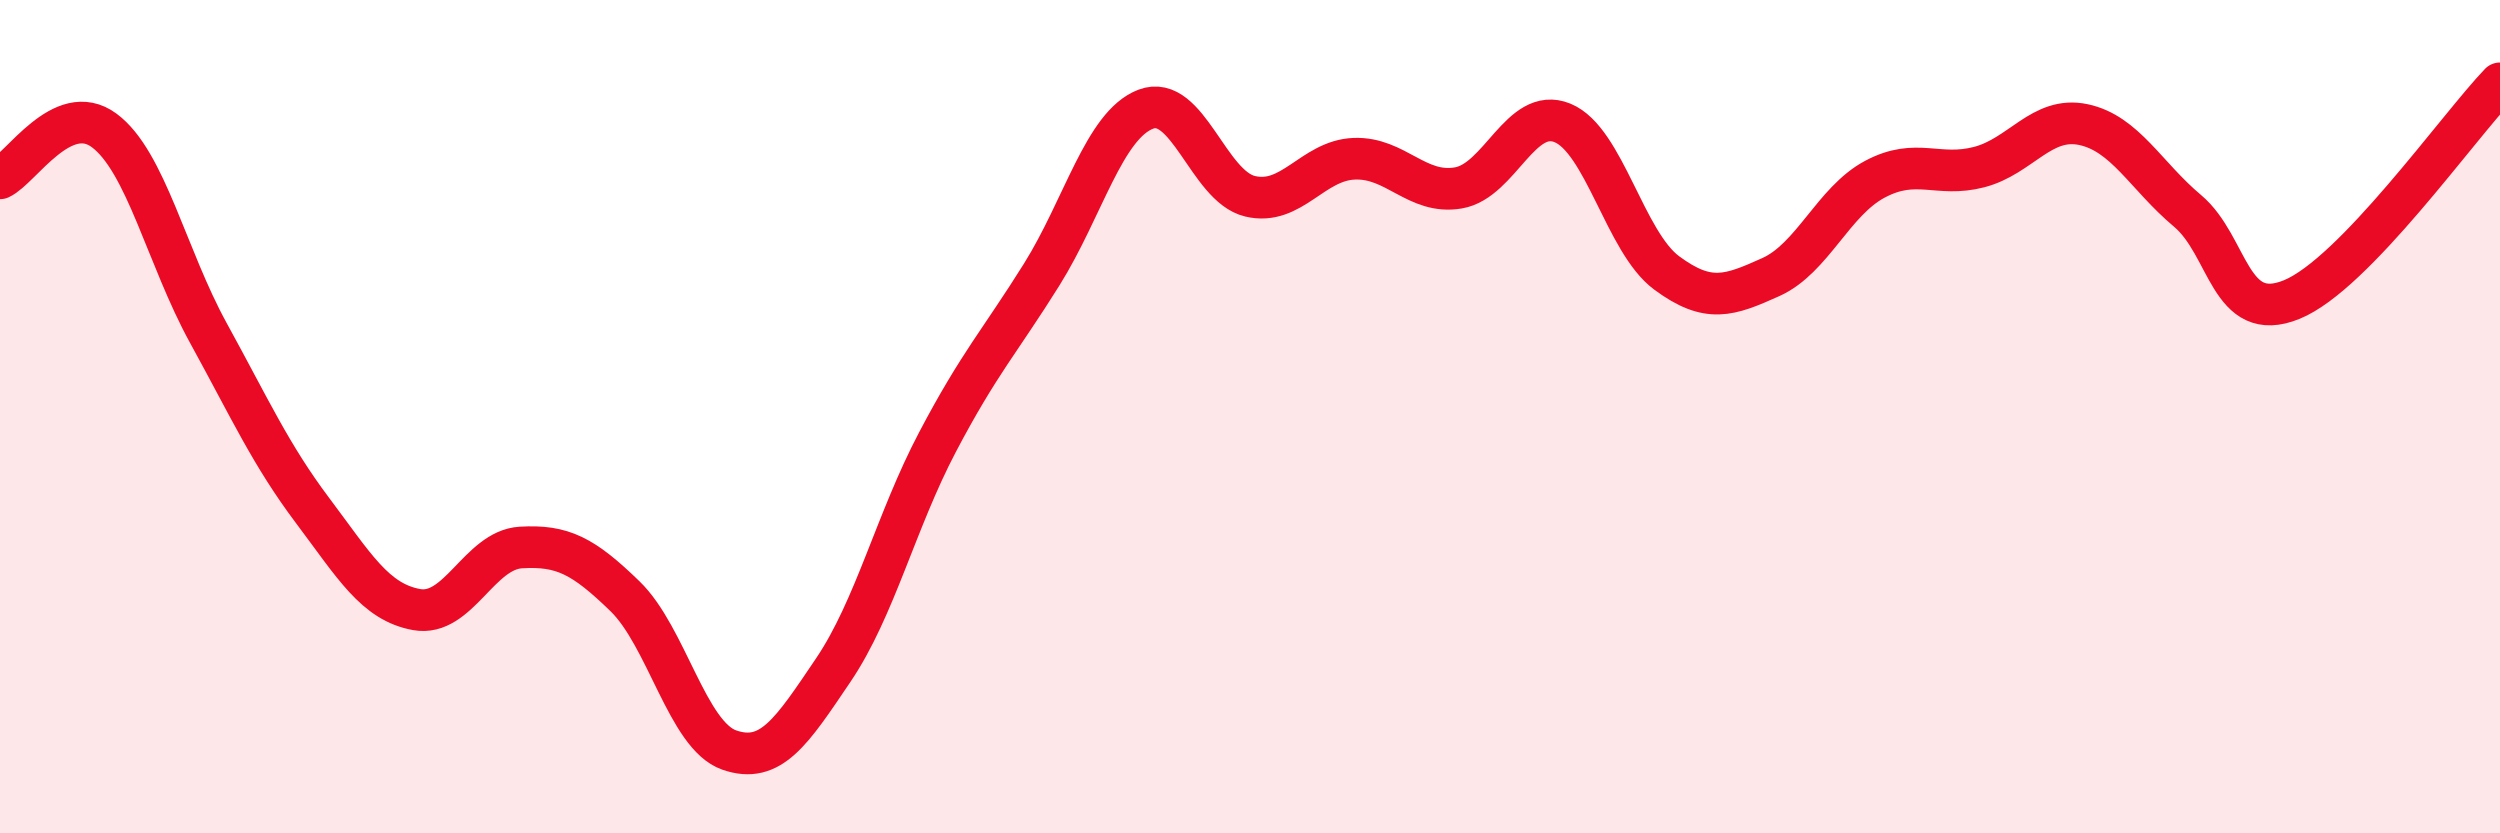
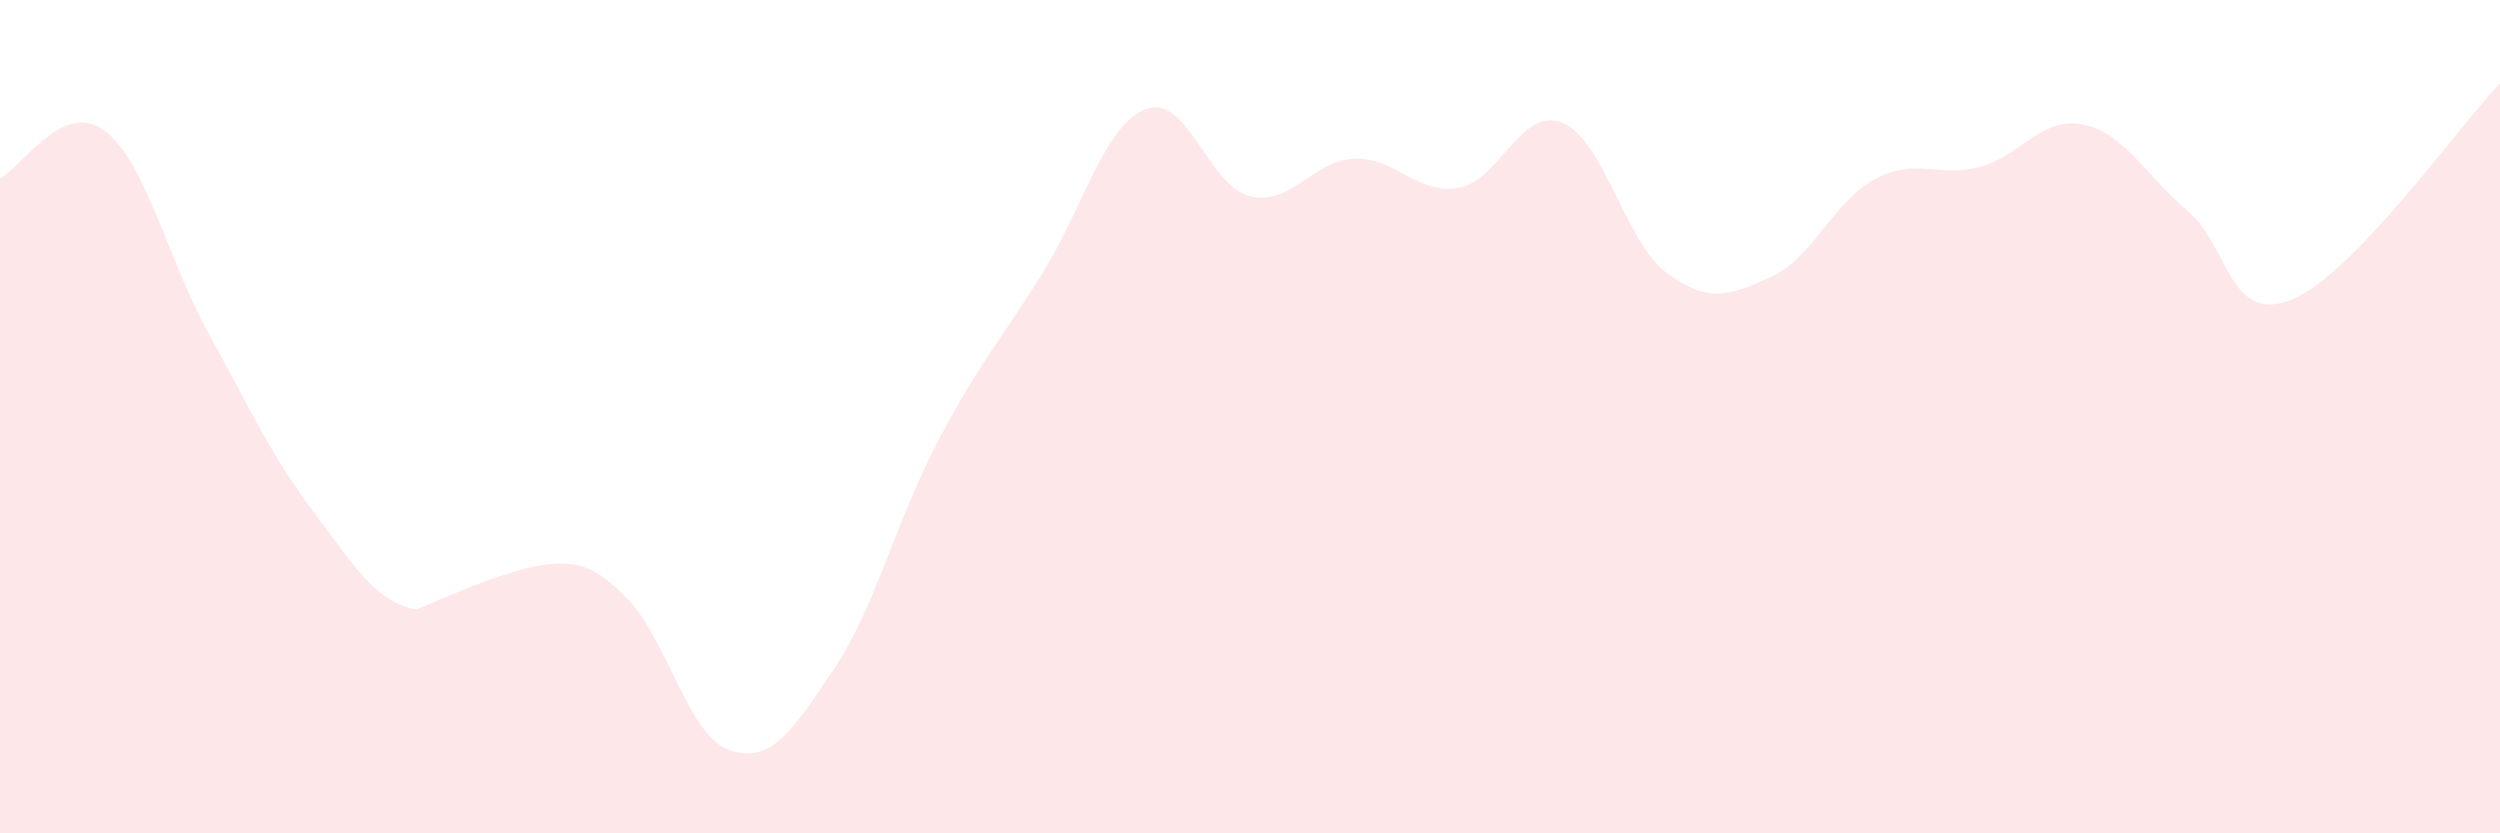
<svg xmlns="http://www.w3.org/2000/svg" width="60" height="20" viewBox="0 0 60 20">
-   <path d="M 0,4.28 C 0.5,4.05 1.5,2.39 2.5,3.13 C 3.5,3.87 4,6.17 5,7.99 C 6,9.81 6.5,10.92 7.5,12.25 C 8.5,13.58 9,14.45 10,14.63 C 11,14.81 11.5,13.2 12.5,13.14 C 13.5,13.08 14,13.34 15,14.31 C 16,15.28 16.5,17.65 17.5,18 C 18.5,18.35 19,17.56 20,16.08 C 21,14.6 21.5,12.51 22.5,10.61 C 23.5,8.71 24,8.19 25,6.59 C 26,4.99 26.5,3 27.5,2.62 C 28.5,2.24 29,4.47 30,4.71 C 31,4.95 31.5,3.85 32.5,3.81 C 33.5,3.77 34,4.68 35,4.51 C 36,4.34 36.5,2.54 37.5,2.95 C 38.5,3.36 39,5.81 40,6.55 C 41,7.29 41.5,7.1 42.5,6.65 C 43.5,6.2 44,4.83 45,4.3 C 46,3.77 46.5,4.27 47.5,4.01 C 48.5,3.75 49,2.78 50,2.99 C 51,3.2 51.5,4.22 52.5,5.06 C 53.5,5.9 53.5,7.8 55,7.19 C 56.5,6.58 59,3.04 60,2L60 20L0 20Z" fill="#EB0A25" opacity="0.1" stroke-linecap="round" stroke-linejoin="round" />
-   <path d="M 0,4.28 C 0.5,4.05 1.5,2.39 2.5,3.13 C 3.5,3.87 4,6.17 5,7.99 C 6,9.81 6.5,10.92 7.5,12.25 C 8.5,13.58 9,14.45 10,14.63 C 11,14.81 11.5,13.2 12.5,13.14 C 13.5,13.08 14,13.34 15,14.31 C 16,15.28 16.5,17.65 17.5,18 C 18.5,18.35 19,17.56 20,16.08 C 21,14.6 21.5,12.51 22.5,10.61 C 23.5,8.71 24,8.19 25,6.59 C 26,4.99 26.5,3 27.5,2.62 C 28.5,2.24 29,4.47 30,4.71 C 31,4.95 31.5,3.85 32.5,3.81 C 33.5,3.77 34,4.68 35,4.51 C 36,4.34 36.5,2.54 37.5,2.95 C 38.5,3.36 39,5.81 40,6.55 C 41,7.29 41.5,7.1 42.5,6.65 C 43.5,6.2 44,4.83 45,4.3 C 46,3.77 46.5,4.27 47.5,4.01 C 48.5,3.75 49,2.78 50,2.99 C 51,3.2 51.5,4.22 52.5,5.06 C 53.5,5.9 53.5,7.8 55,7.19 C 56.5,6.58 59,3.04 60,2" stroke="#EB0A25" stroke-width="1" fill="none" stroke-linecap="round" stroke-linejoin="round" />
+   <path d="M 0,4.28 C 0.5,4.05 1.5,2.39 2.5,3.13 C 3.5,3.87 4,6.17 5,7.99 C 6,9.81 6.5,10.92 7.5,12.25 C 8.5,13.58 9,14.45 10,14.63 C 13.5,13.08 14,13.34 15,14.31 C 16,15.28 16.5,17.65 17.5,18 C 18.5,18.35 19,17.56 20,16.08 C 21,14.6 21.5,12.51 22.5,10.61 C 23.5,8.71 24,8.19 25,6.59 C 26,4.99 26.5,3 27.5,2.62 C 28.5,2.24 29,4.47 30,4.71 C 31,4.95 31.5,3.85 32.5,3.81 C 33.5,3.77 34,4.68 35,4.51 C 36,4.34 36.5,2.54 37.5,2.95 C 38.5,3.36 39,5.81 40,6.55 C 41,7.29 41.5,7.1 42.5,6.65 C 43.5,6.2 44,4.83 45,4.3 C 46,3.77 46.5,4.27 47.5,4.01 C 48.5,3.75 49,2.78 50,2.99 C 51,3.2 51.5,4.22 52.5,5.06 C 53.5,5.9 53.5,7.8 55,7.19 C 56.5,6.58 59,3.04 60,2L60 20L0 20Z" fill="#EB0A25" opacity="0.1" stroke-linecap="round" stroke-linejoin="round" />
</svg>